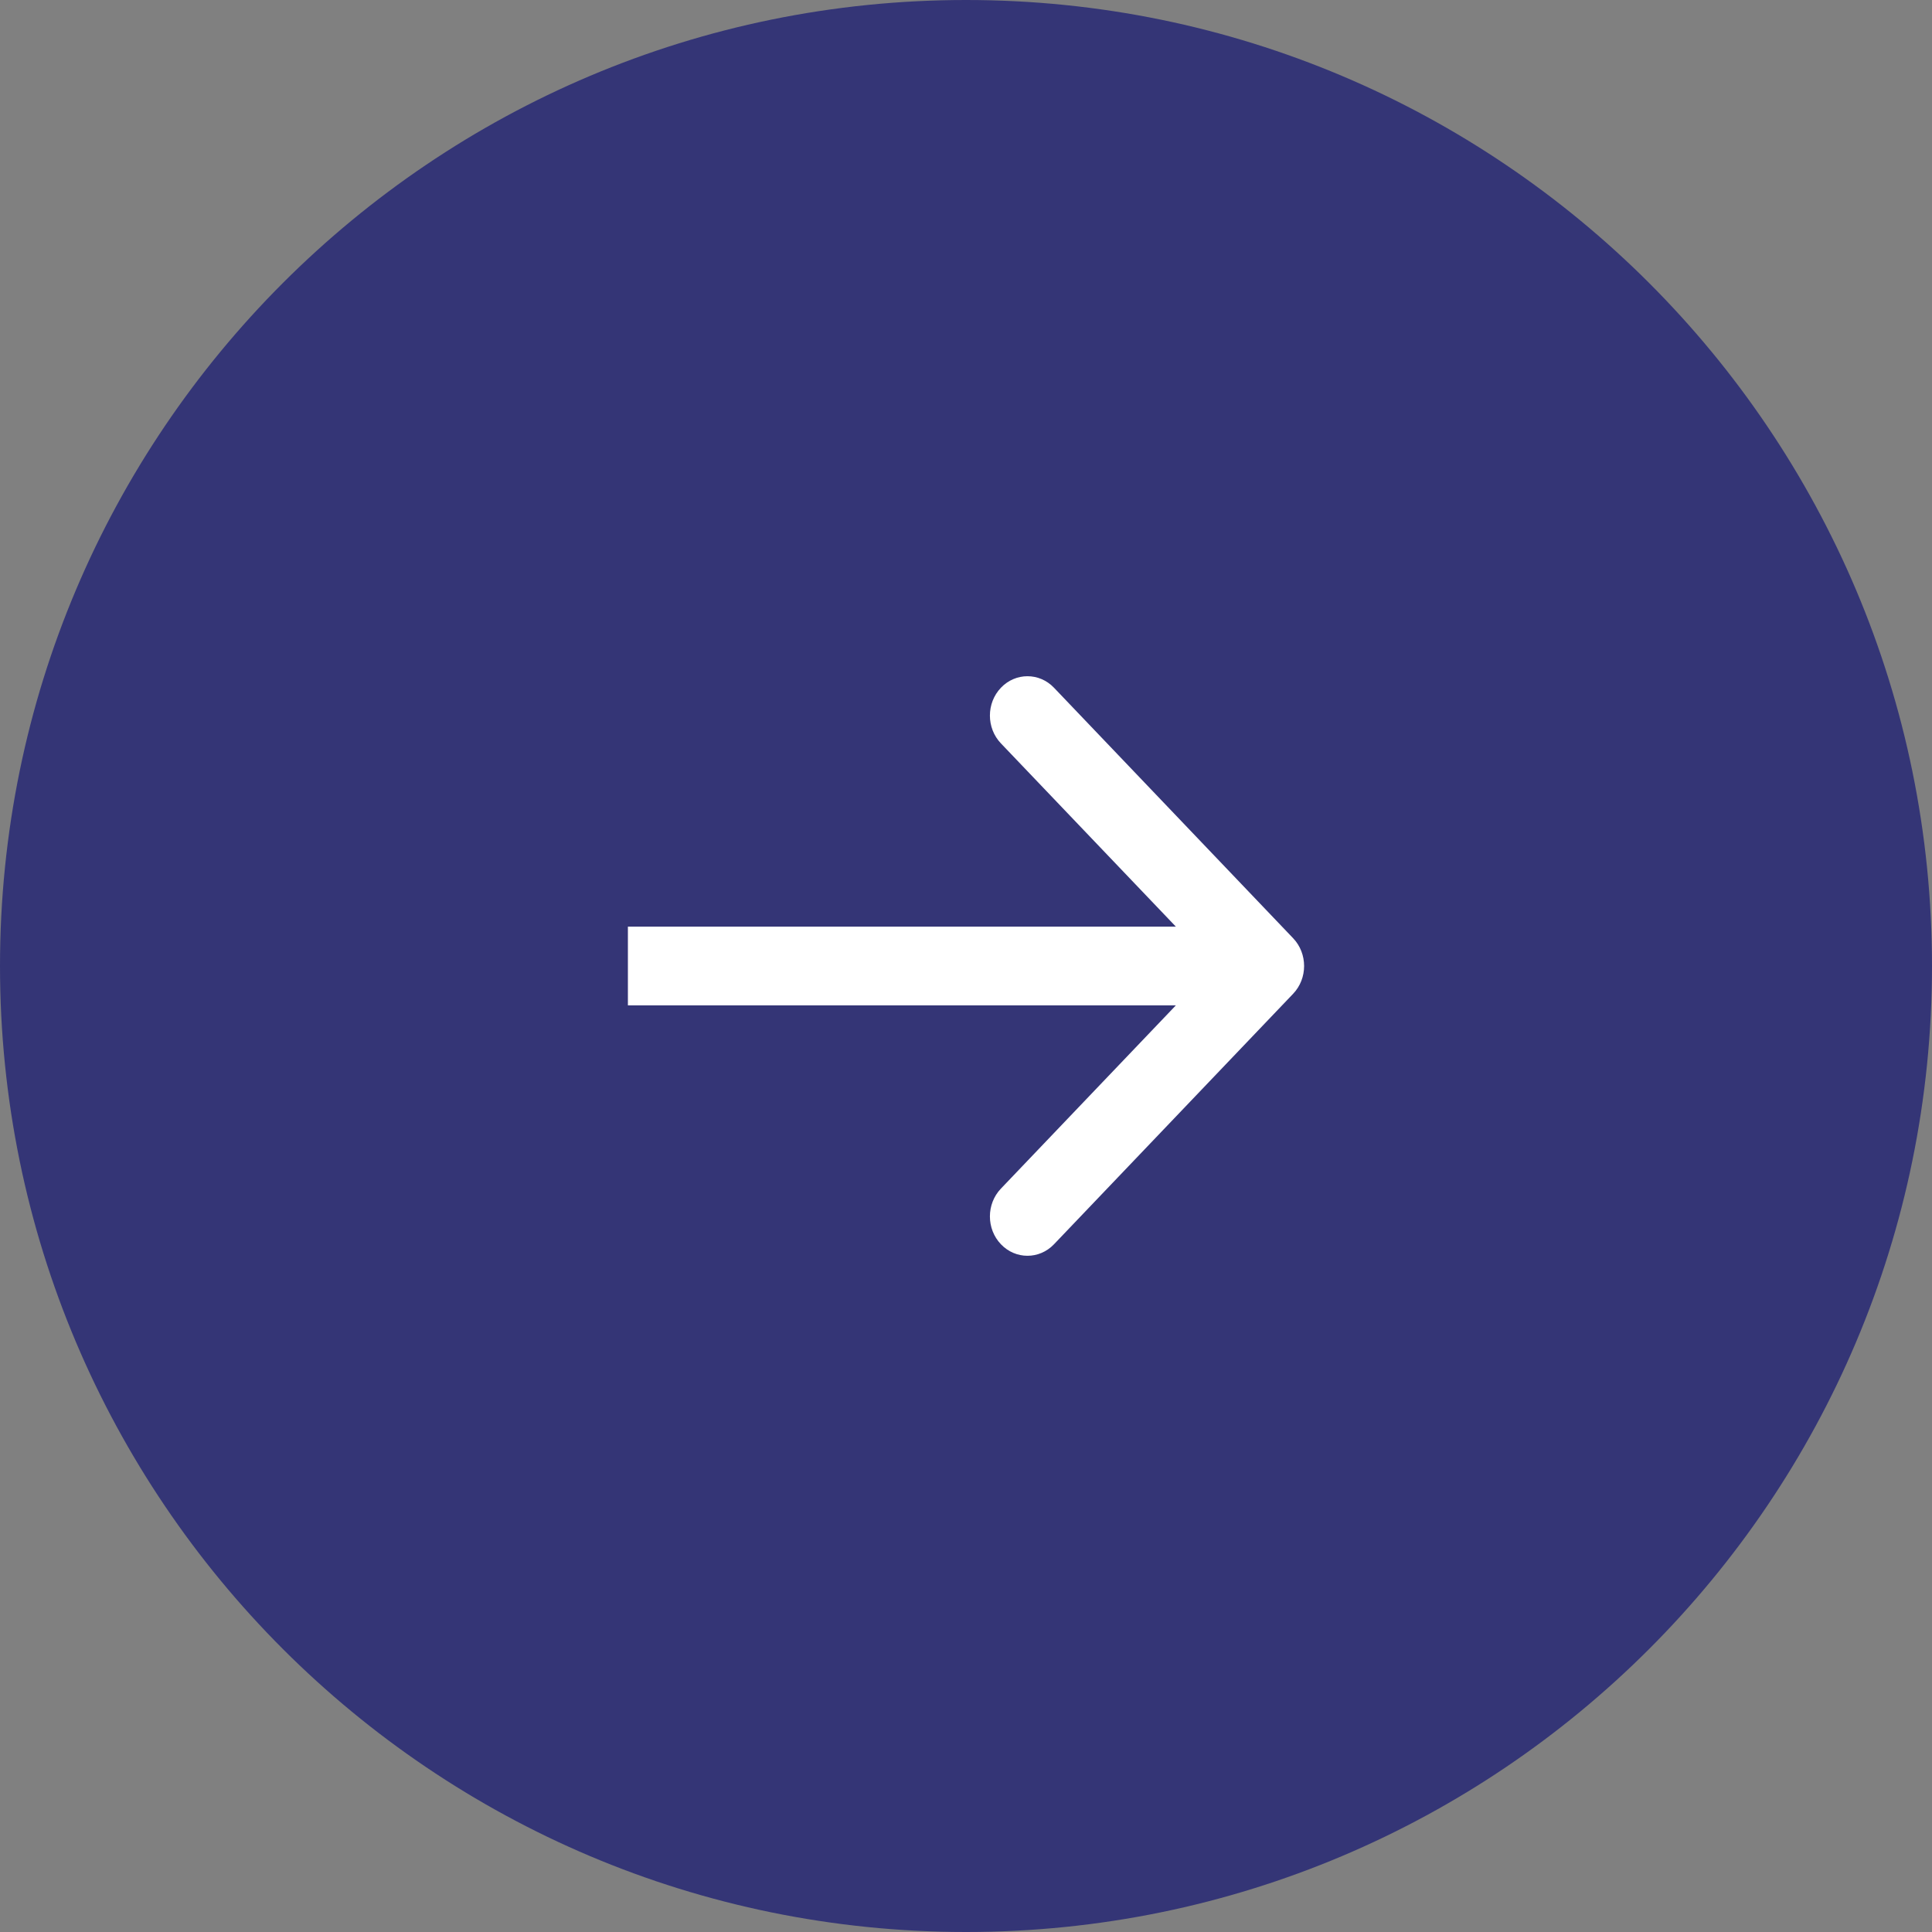
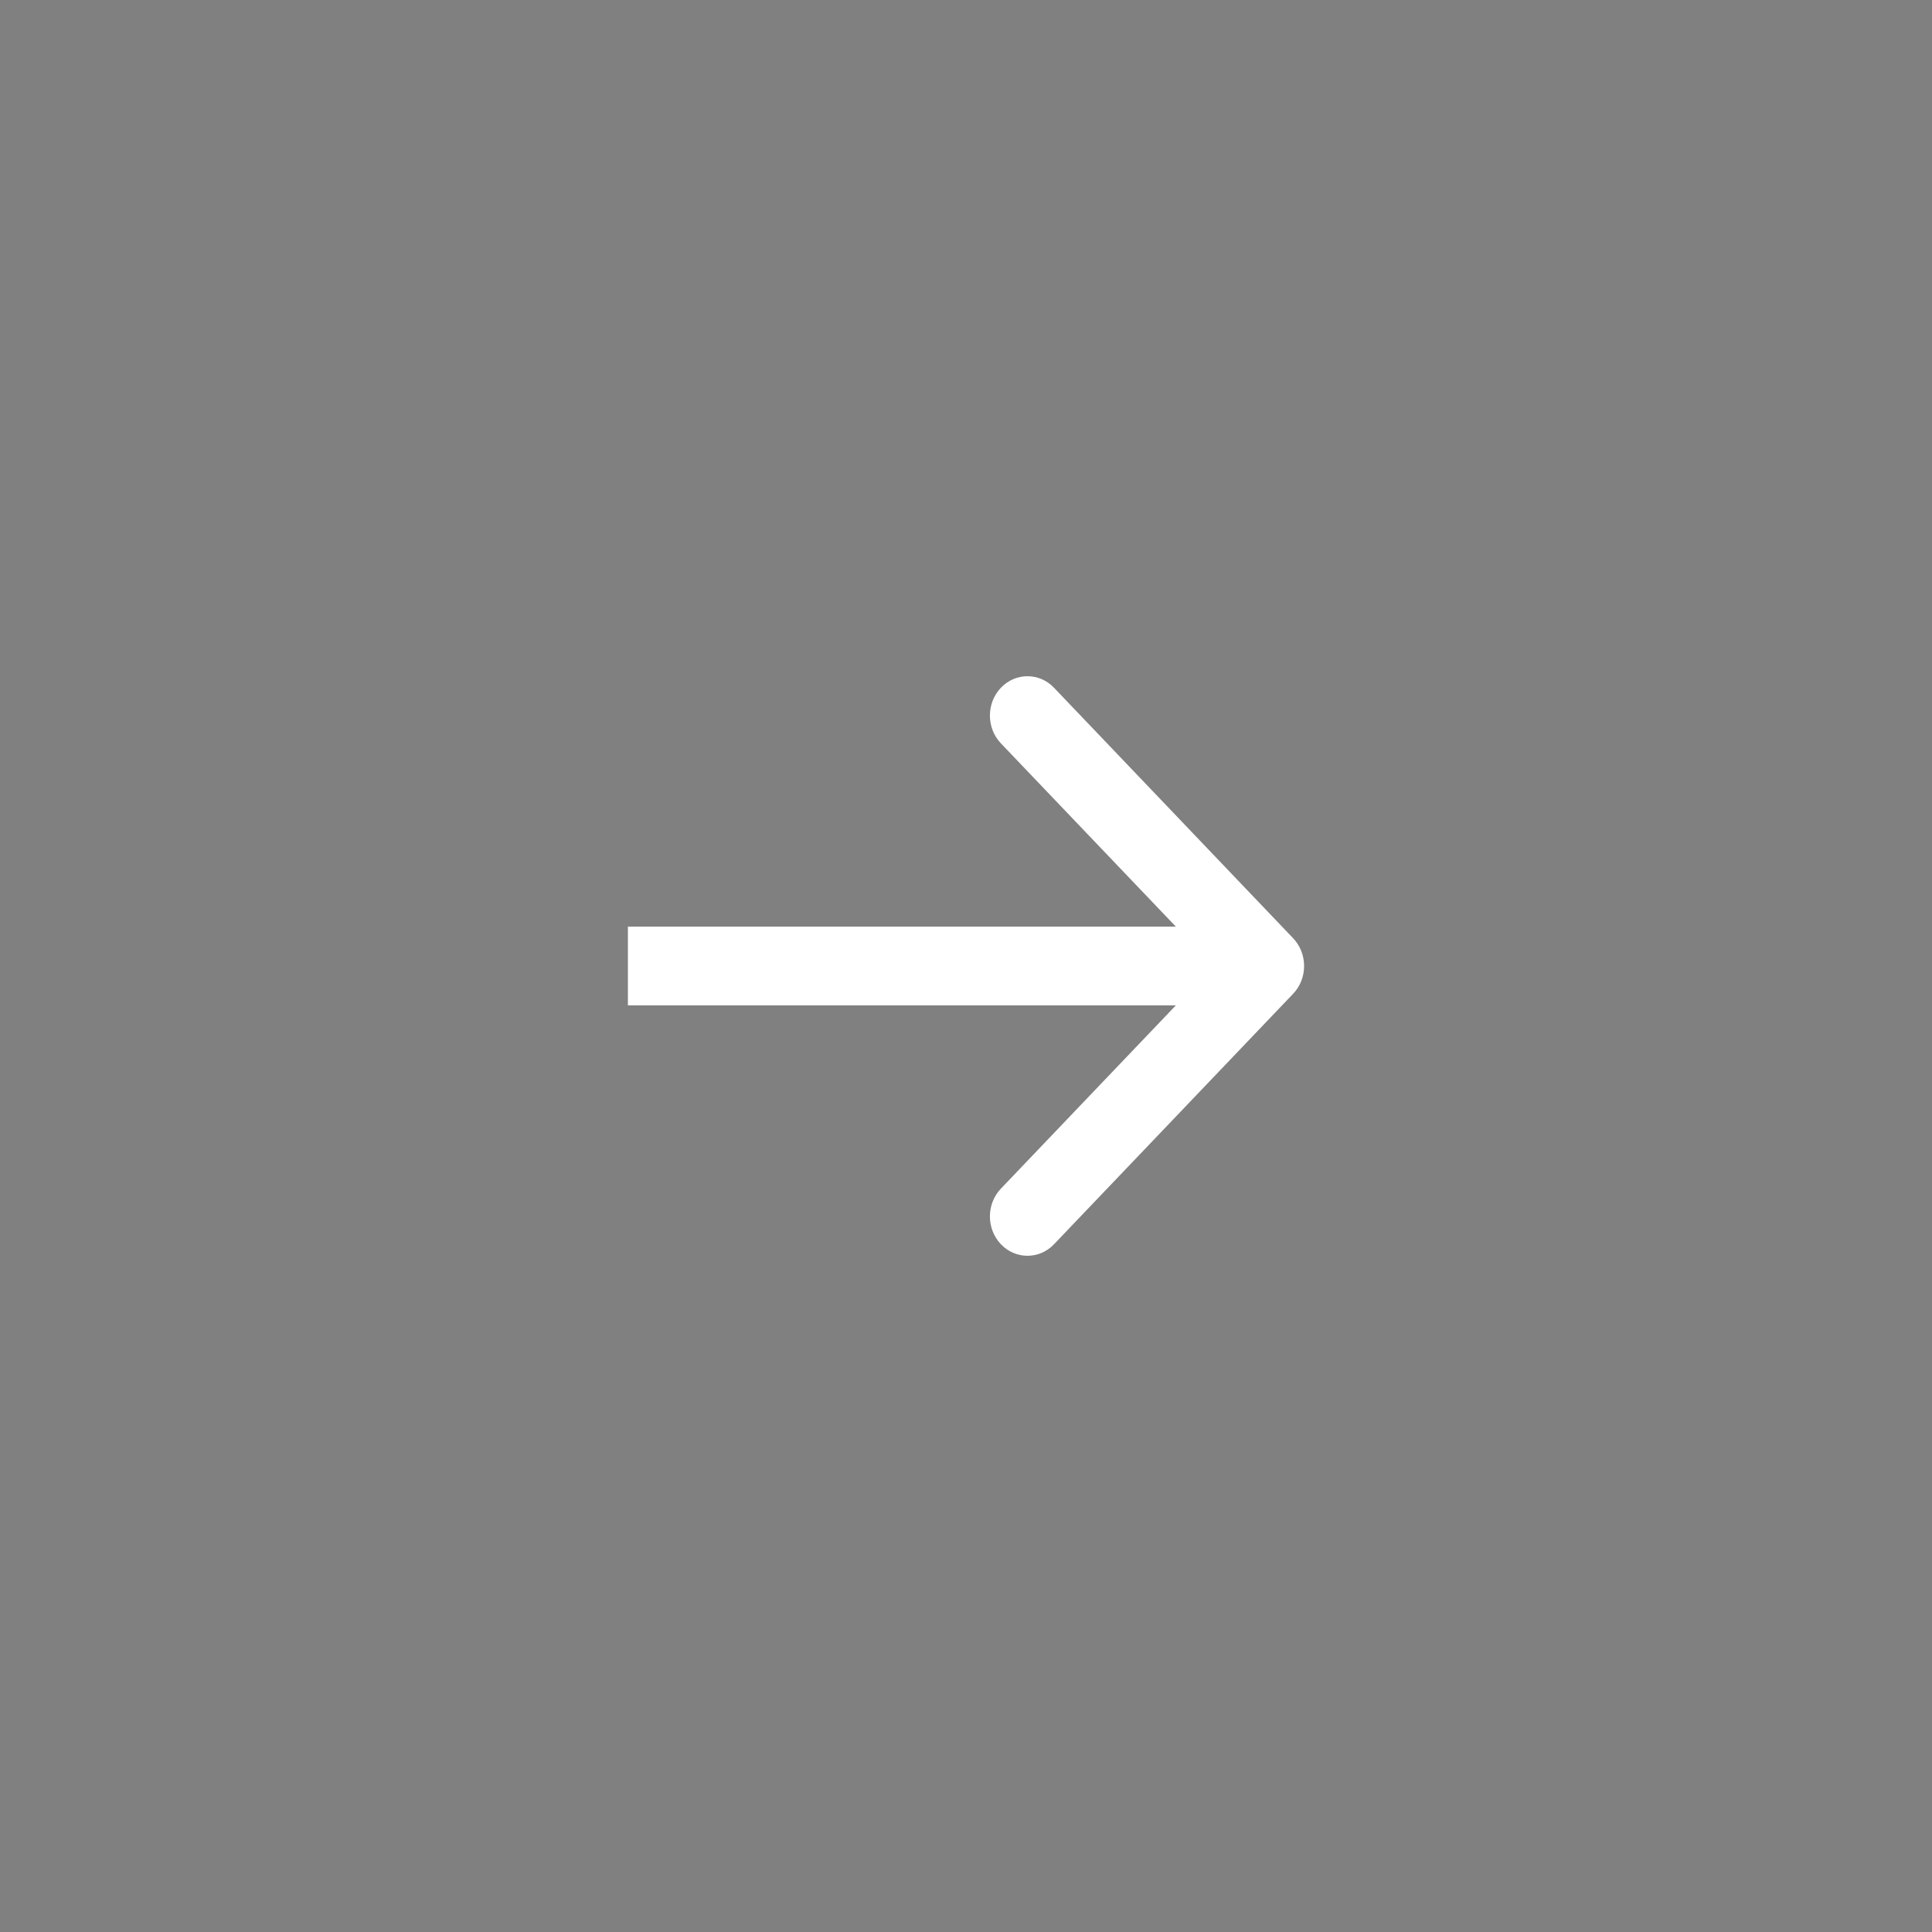
<svg xmlns="http://www.w3.org/2000/svg" width="40" height="40" viewBox="0 0 40 40" fill="none">
  <rect x="0" y="0" width="40" height="40" fill="#808080" stroke="none" />
-   <path d="M1.74846e-06 20C2.7141e-06 8.954 8.954 -2.7141e-06 20 -1.74846e-06C31.046 -7.8281e-07 40 8.954 40 20C40 31.046 31.046 40 20 40C8.954 40 7.8281e-07 31.046 1.74846e-06 20Z" fill="#343576" />
  <path fill-rule="evenodd" clip-rule="evenodd" d="M21.822 25.761L26.772 20.576C27.076 20.258 27.076 19.742 26.772 19.424L21.822 14.239C21.519 13.921 21.026 13.921 20.723 14.239C20.419 14.557 20.419 15.073 20.723 15.391L24.345 19.185L13 19.185L13 20.815L24.345 20.815L20.723 24.609C20.419 24.927 20.419 25.443 20.723 25.761C21.026 26.079 21.519 26.079 21.822 25.761Z" fill="white" />
</svg>